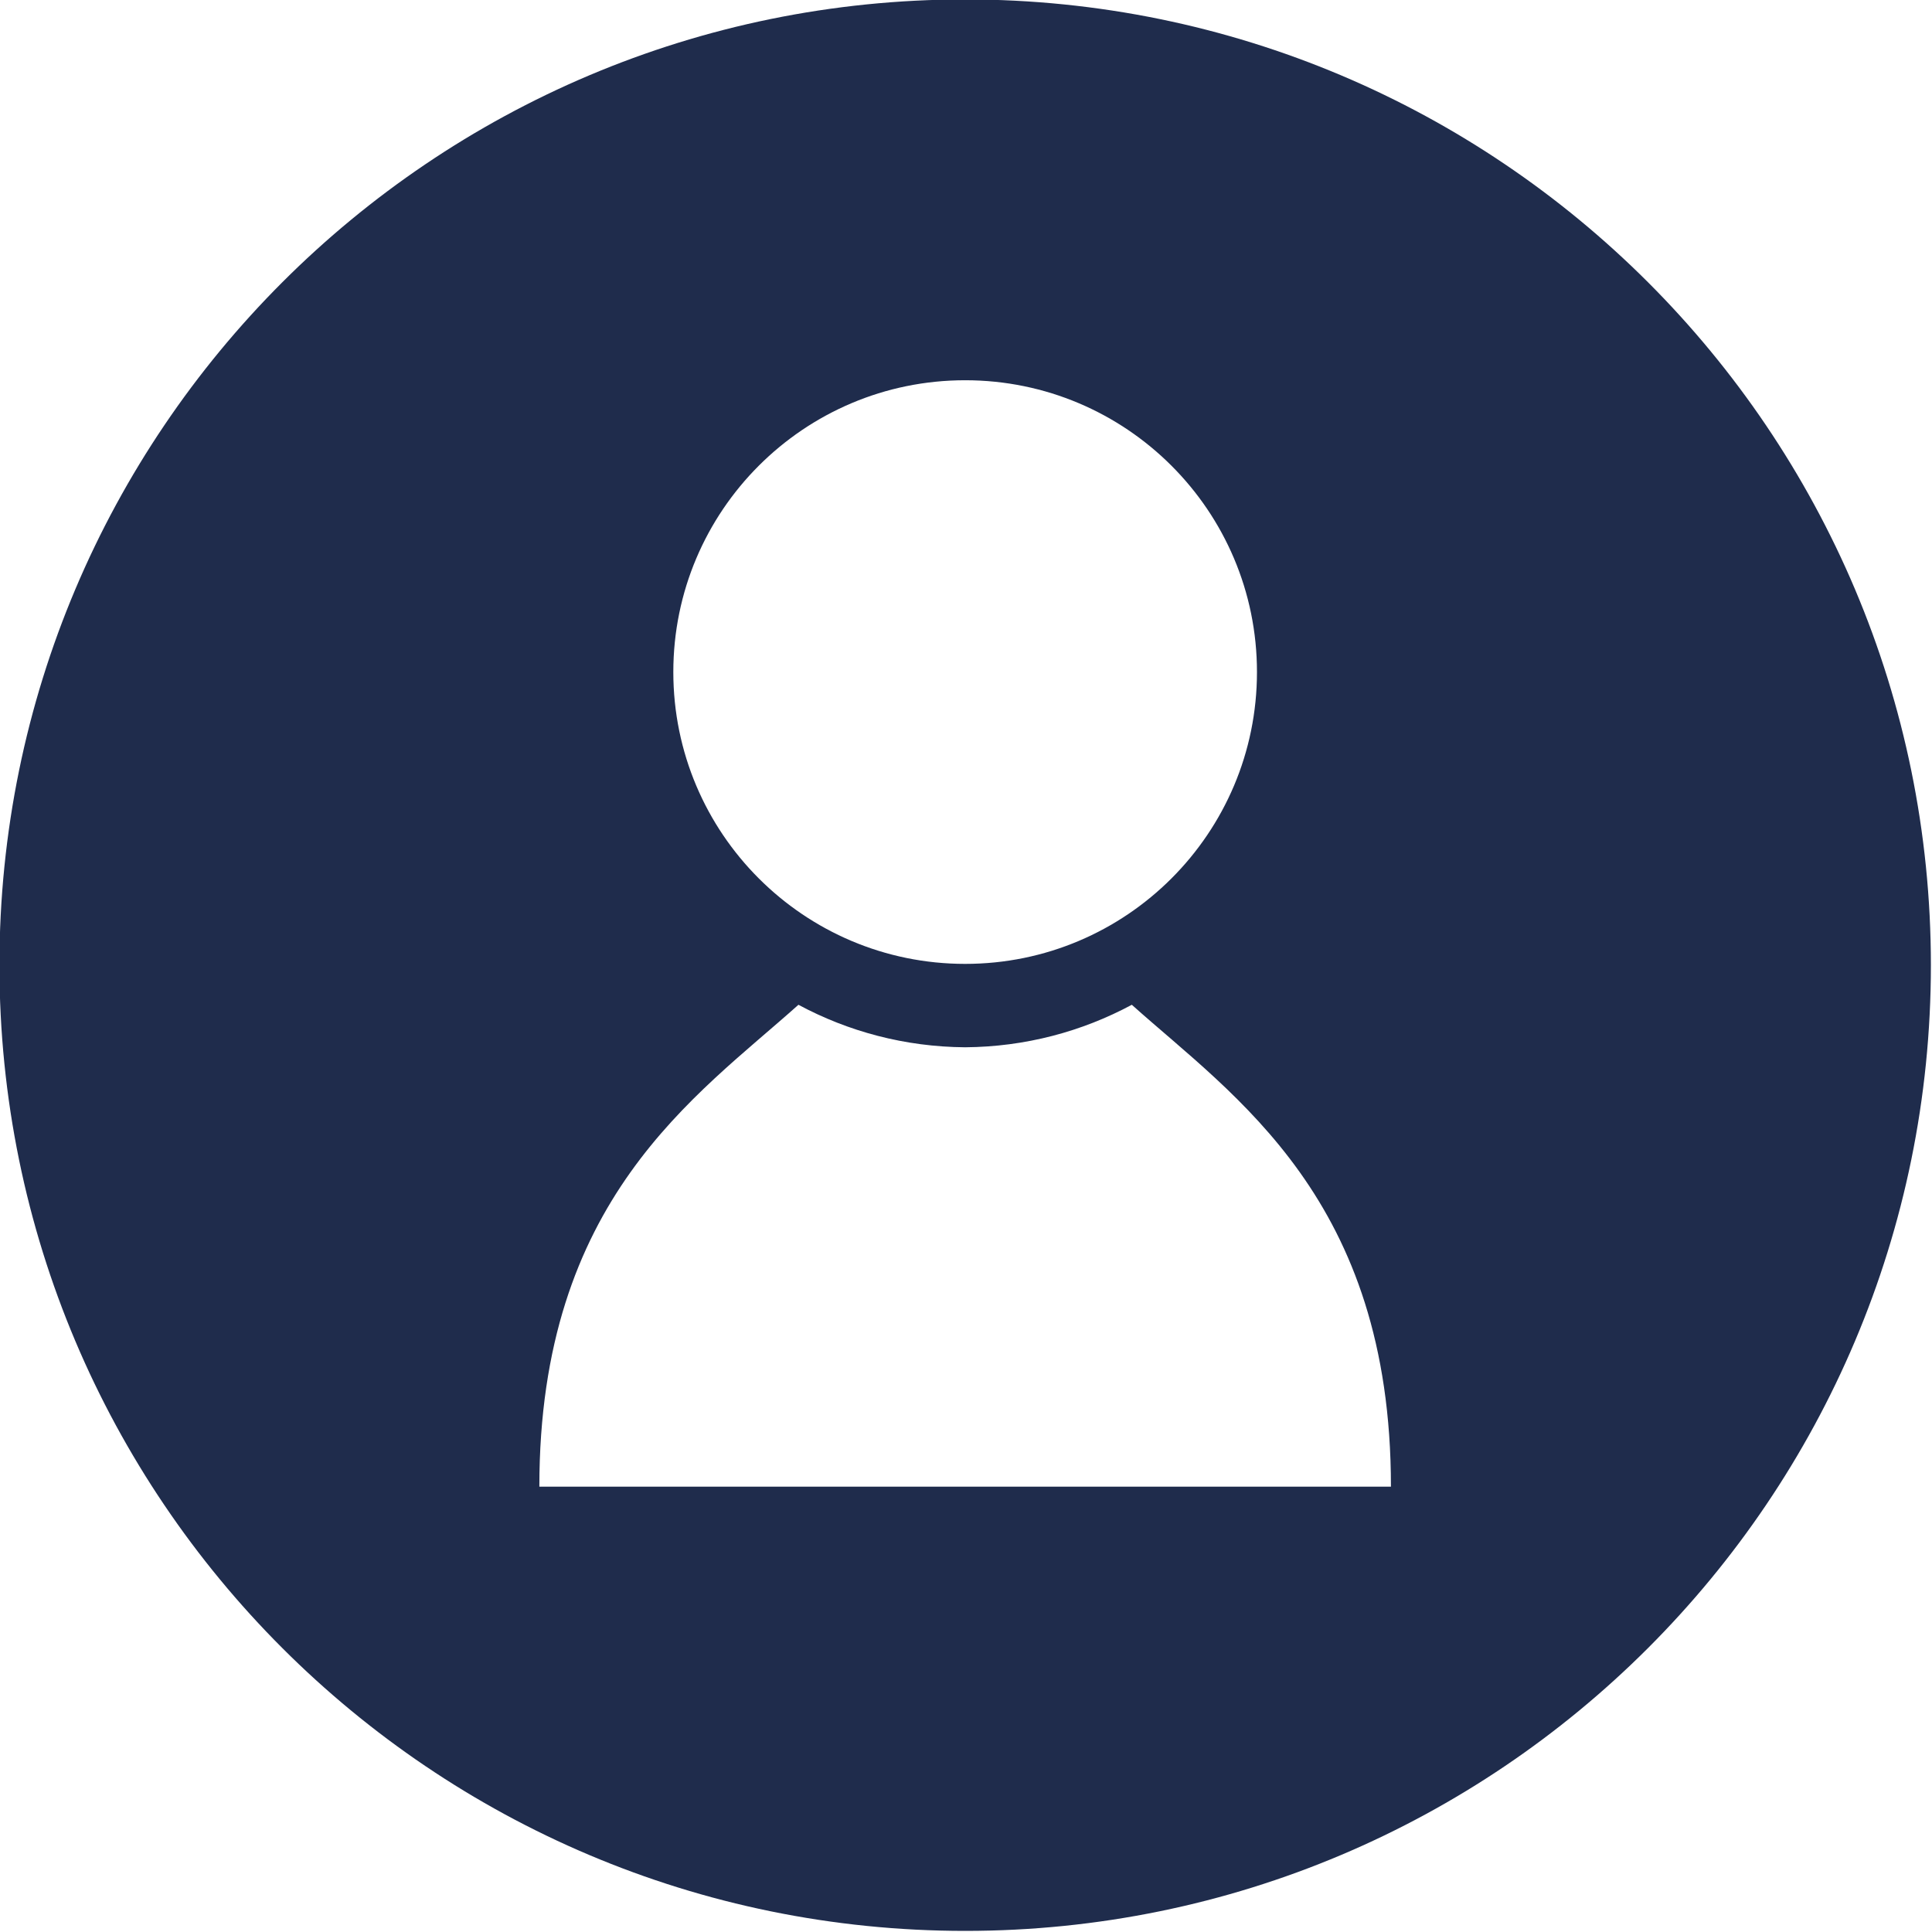
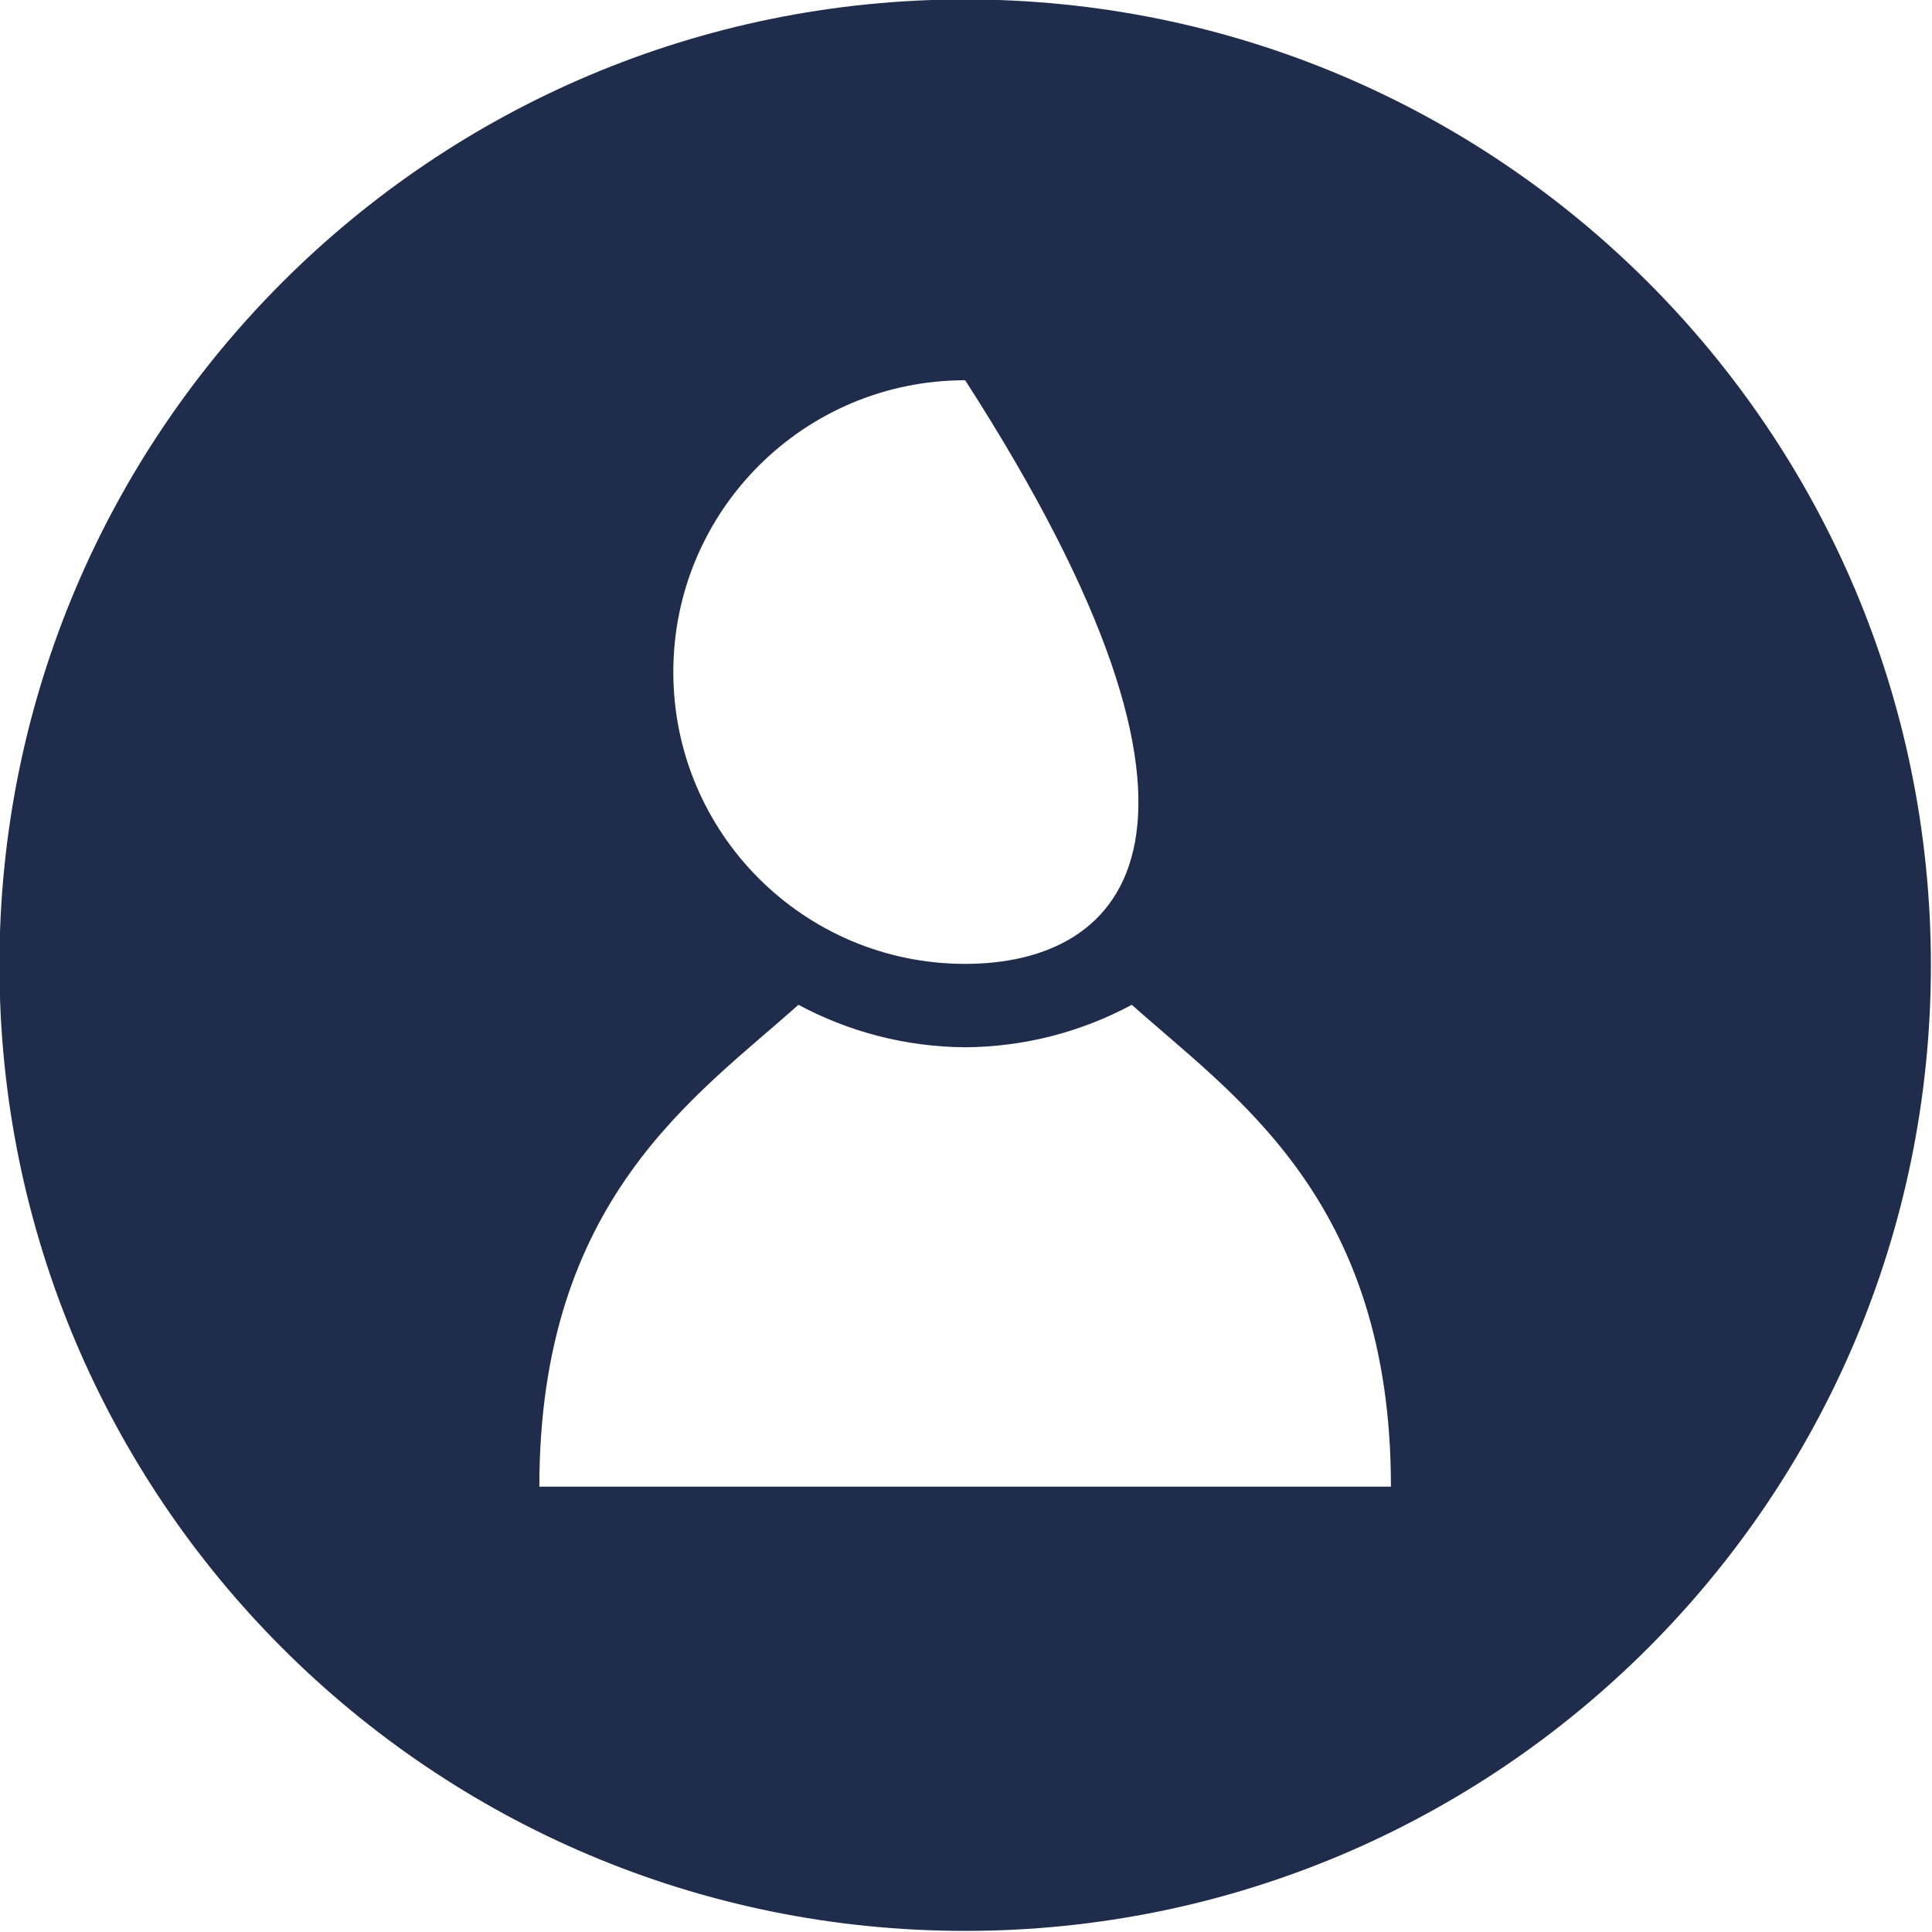
<svg xmlns="http://www.w3.org/2000/svg" width="500" zoomAndPan="magnify" viewBox="0 0 375 375" height="500" preserveAspectRatio="xMidYMid meet" version="1.0">
-   <path fill="#1f2c4c" d="M 187.34 -0.109 C 83.812 -0.109 -0.109 83.812 -0.109 187.34 C -0.109 290.863 83.812 374.785 187.34 374.785 C 290.863 374.785 374.785 290.863 374.785 187.34 C 374.785 83.812 290.863 -0.109 187.34 -0.109 Z M 187.336 73.805 C 218.613 73.805 243.977 99.164 243.977 130.445 C 243.977 161.727 218.617 187.09 187.336 187.09 C 156.051 187.09 130.691 161.73 130.691 130.445 C 130.691 99.164 156.051 73.805 187.336 73.805 Z M 187.871 288.559 L 104.688 288.559 C 104.688 232.738 135.059 212.863 154.977 195.027 C 164.629 200.215 175.637 203.191 187.336 203.277 C 199.027 203.191 210.035 200.215 219.684 195.027 C 239.609 212.867 269.98 232.738 269.98 288.559 Z M 187.871 288.559 " fill-opacity="1" fill-rule="nonzero" />
+   <path fill="#1f2c4c" d="M 187.34 -0.109 C 83.812 -0.109 -0.109 83.812 -0.109 187.34 C -0.109 290.863 83.812 374.785 187.34 374.785 C 290.863 374.785 374.785 290.863 374.785 187.34 C 374.785 83.812 290.863 -0.109 187.34 -0.109 Z M 187.336 73.805 C 243.977 161.727 218.617 187.09 187.336 187.09 C 156.051 187.09 130.691 161.73 130.691 130.445 C 130.691 99.164 156.051 73.805 187.336 73.805 Z M 187.871 288.559 L 104.688 288.559 C 104.688 232.738 135.059 212.863 154.977 195.027 C 164.629 200.215 175.637 203.191 187.336 203.277 C 199.027 203.191 210.035 200.215 219.684 195.027 C 239.609 212.867 269.98 232.738 269.98 288.559 Z M 187.871 288.559 " fill-opacity="1" fill-rule="nonzero" />
</svg>